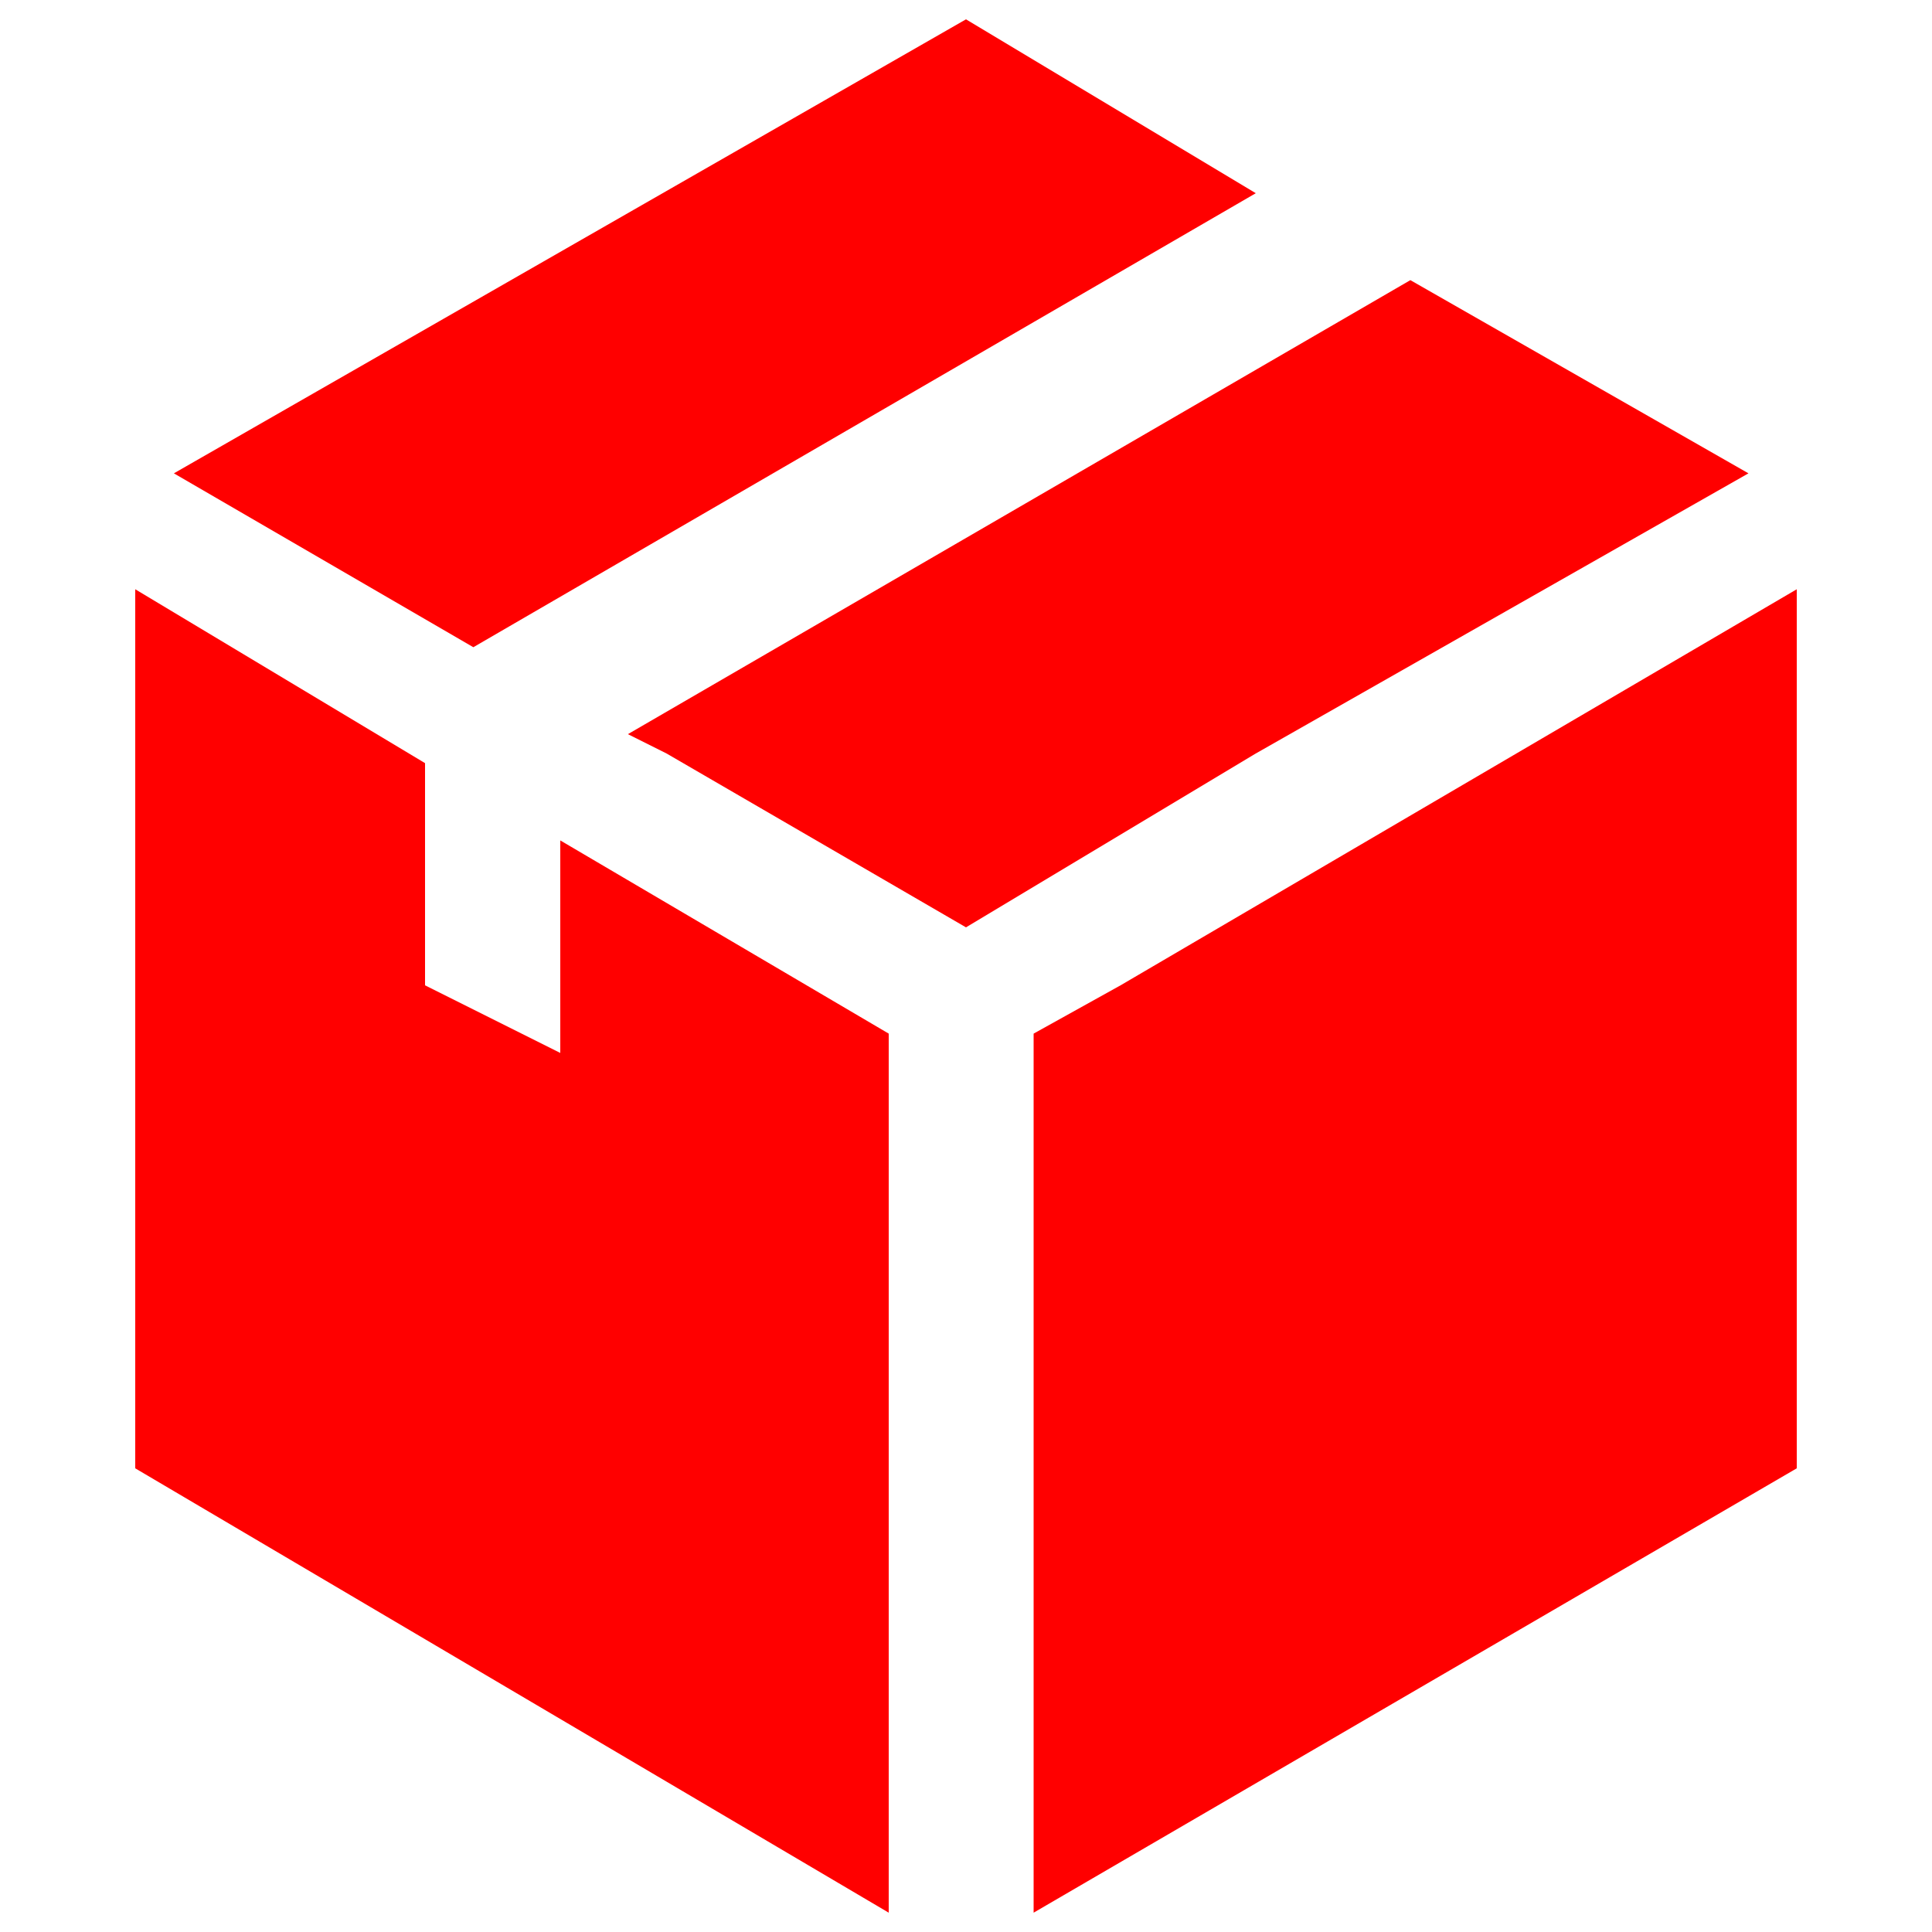
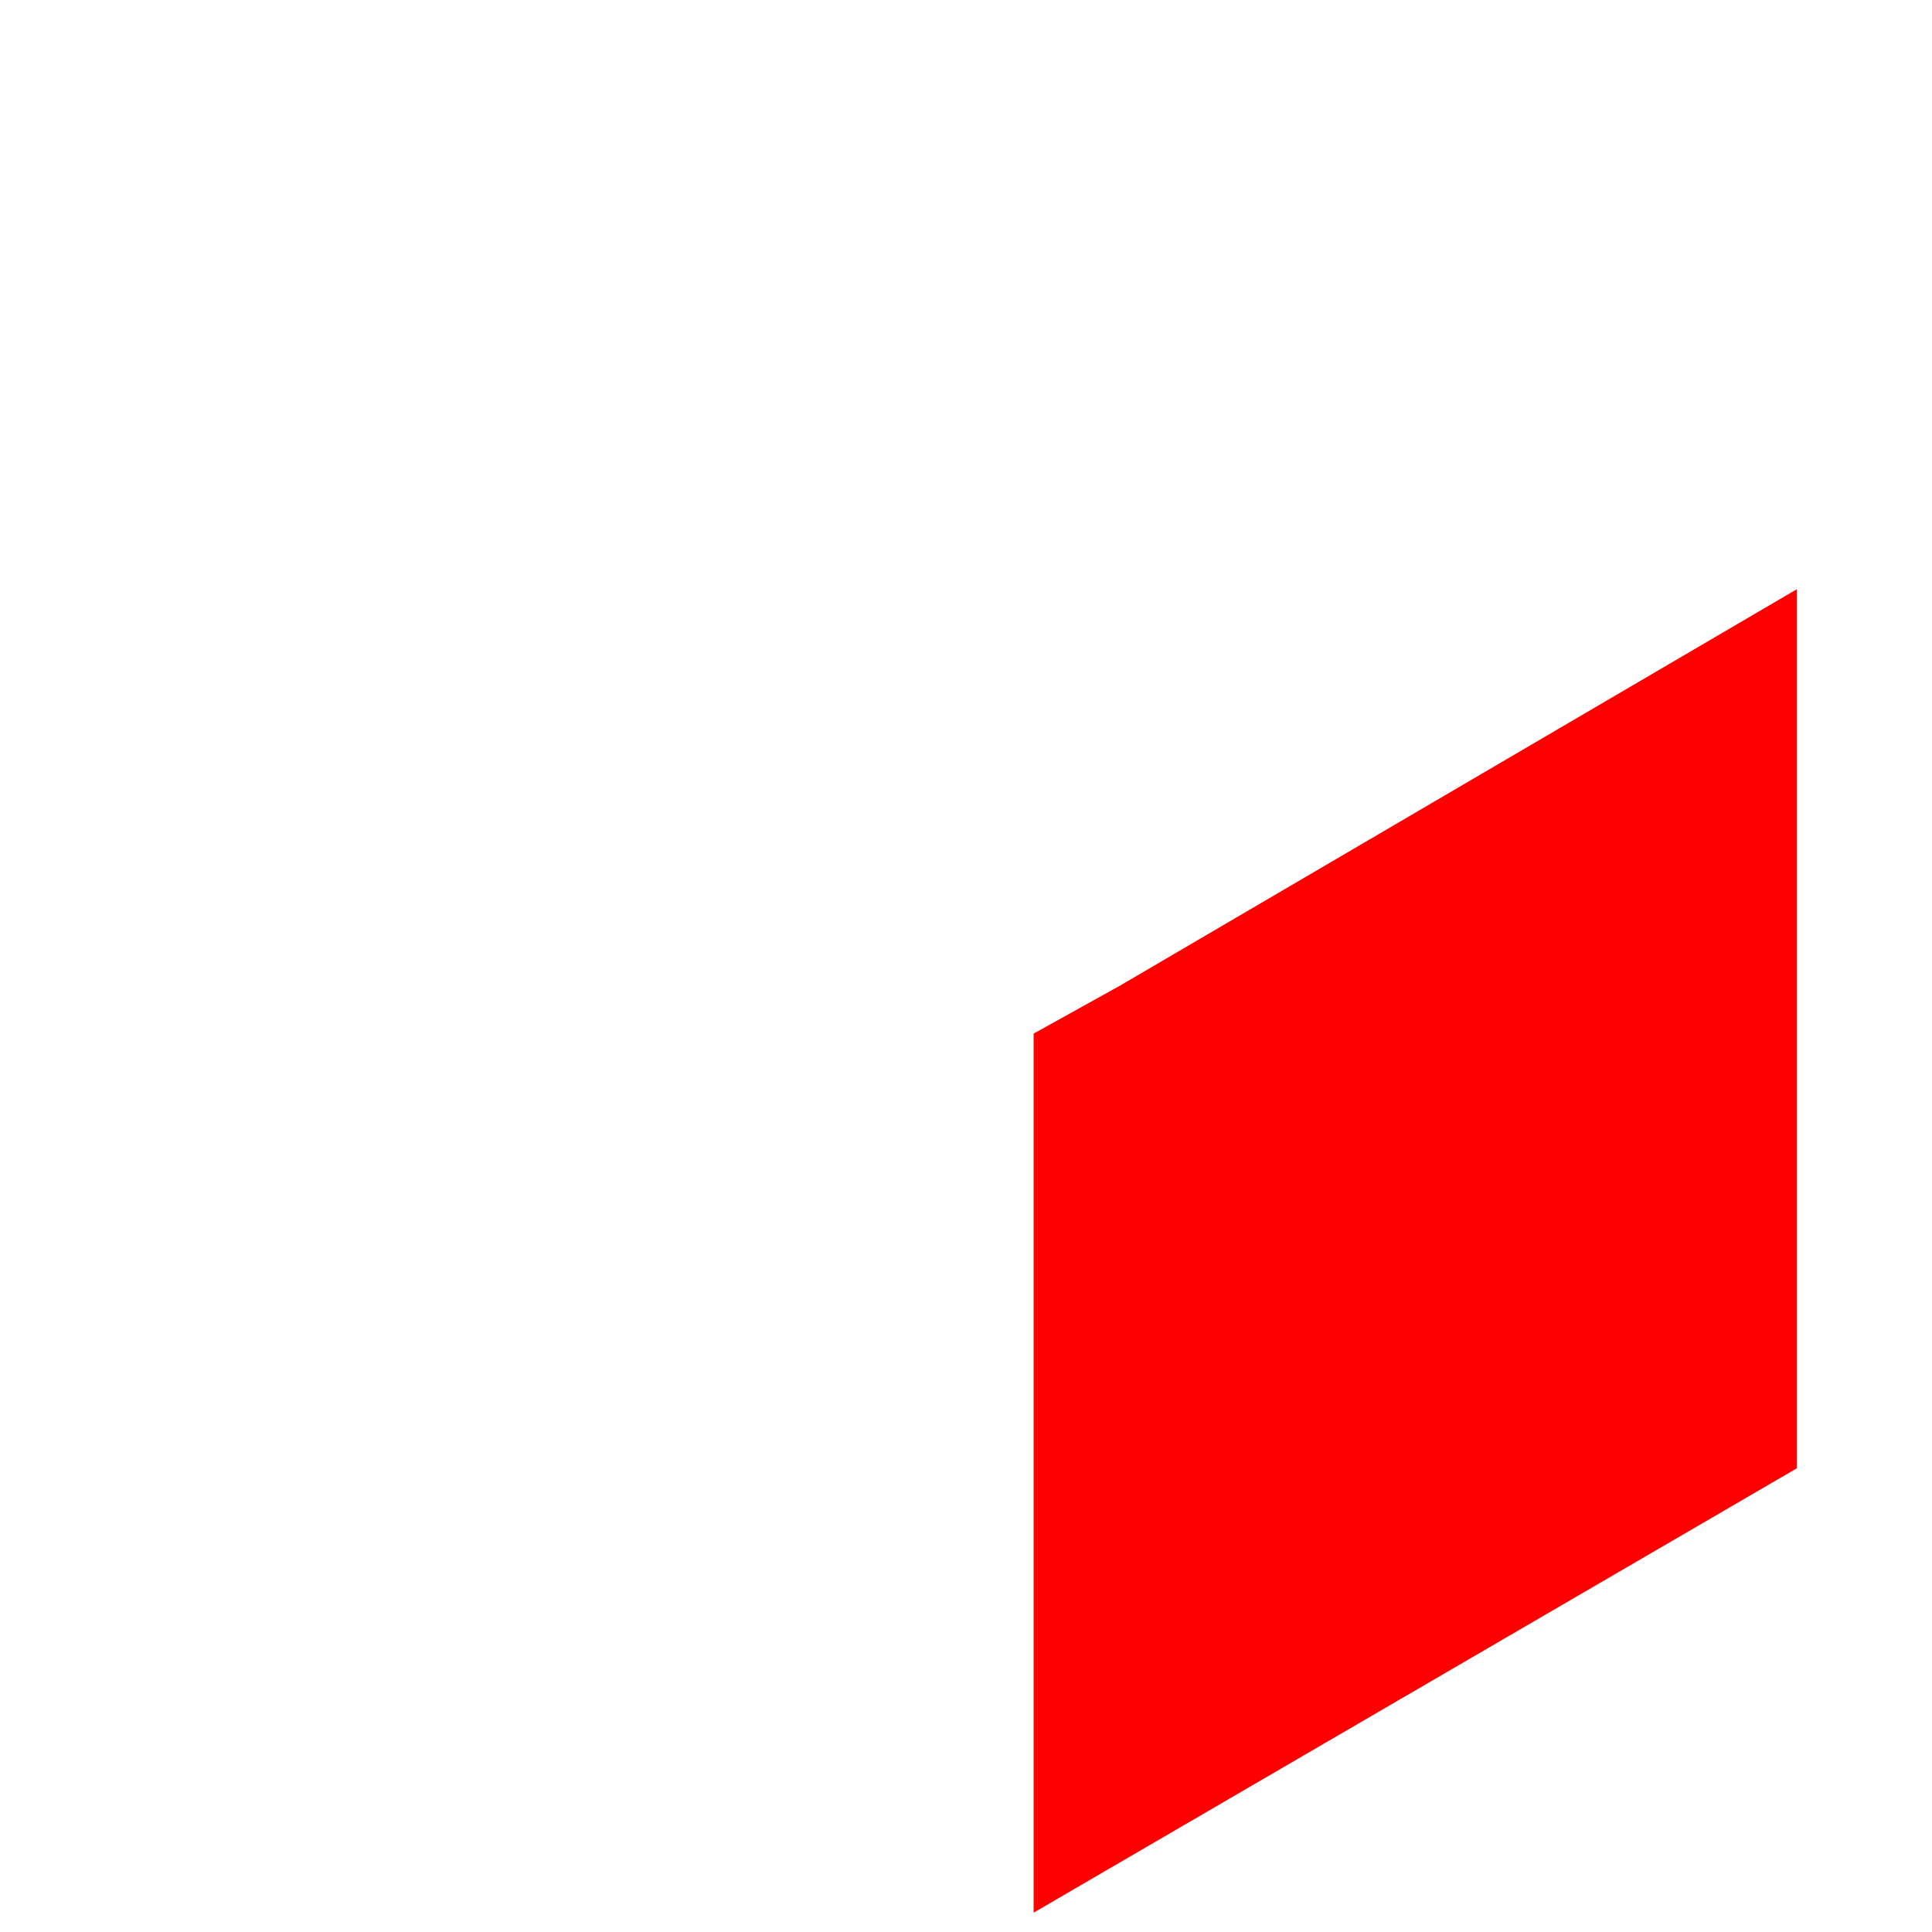
<svg xmlns="http://www.w3.org/2000/svg" version="1.1" id="Capa_1" x="0px" y="0px" width="20px" height="20px" viewBox="0 0 20 20" style="enable-background:new 0 0 20 20;">
  <style type="text/css">
	.st0{fill:#FF0000;}
</style>
  <g>
    <g>
      <polygon class="st0" points="11.6,10.2 10.7,10.7 10.7,19.8 18.6,15.2 18.6,6.1   " />
-       <polygon class="st0" points="13,2 10,0.2 1.8,4.9 4.9,6.7   " />
-       <polygon class="st0" points="18.1,4.9 14.6,2.9 6.5,7.6 6.9,7.8 10,9.6 13,7.8   " />
-       <polygon class="st0" points="5.8,10.9 4.4,10.2 4.4,7.9 1.4,6.1 1.4,15.2 9.2,19.8 9.2,10.7 5.8,8.7   " />
    </g>
  </g>
</svg>